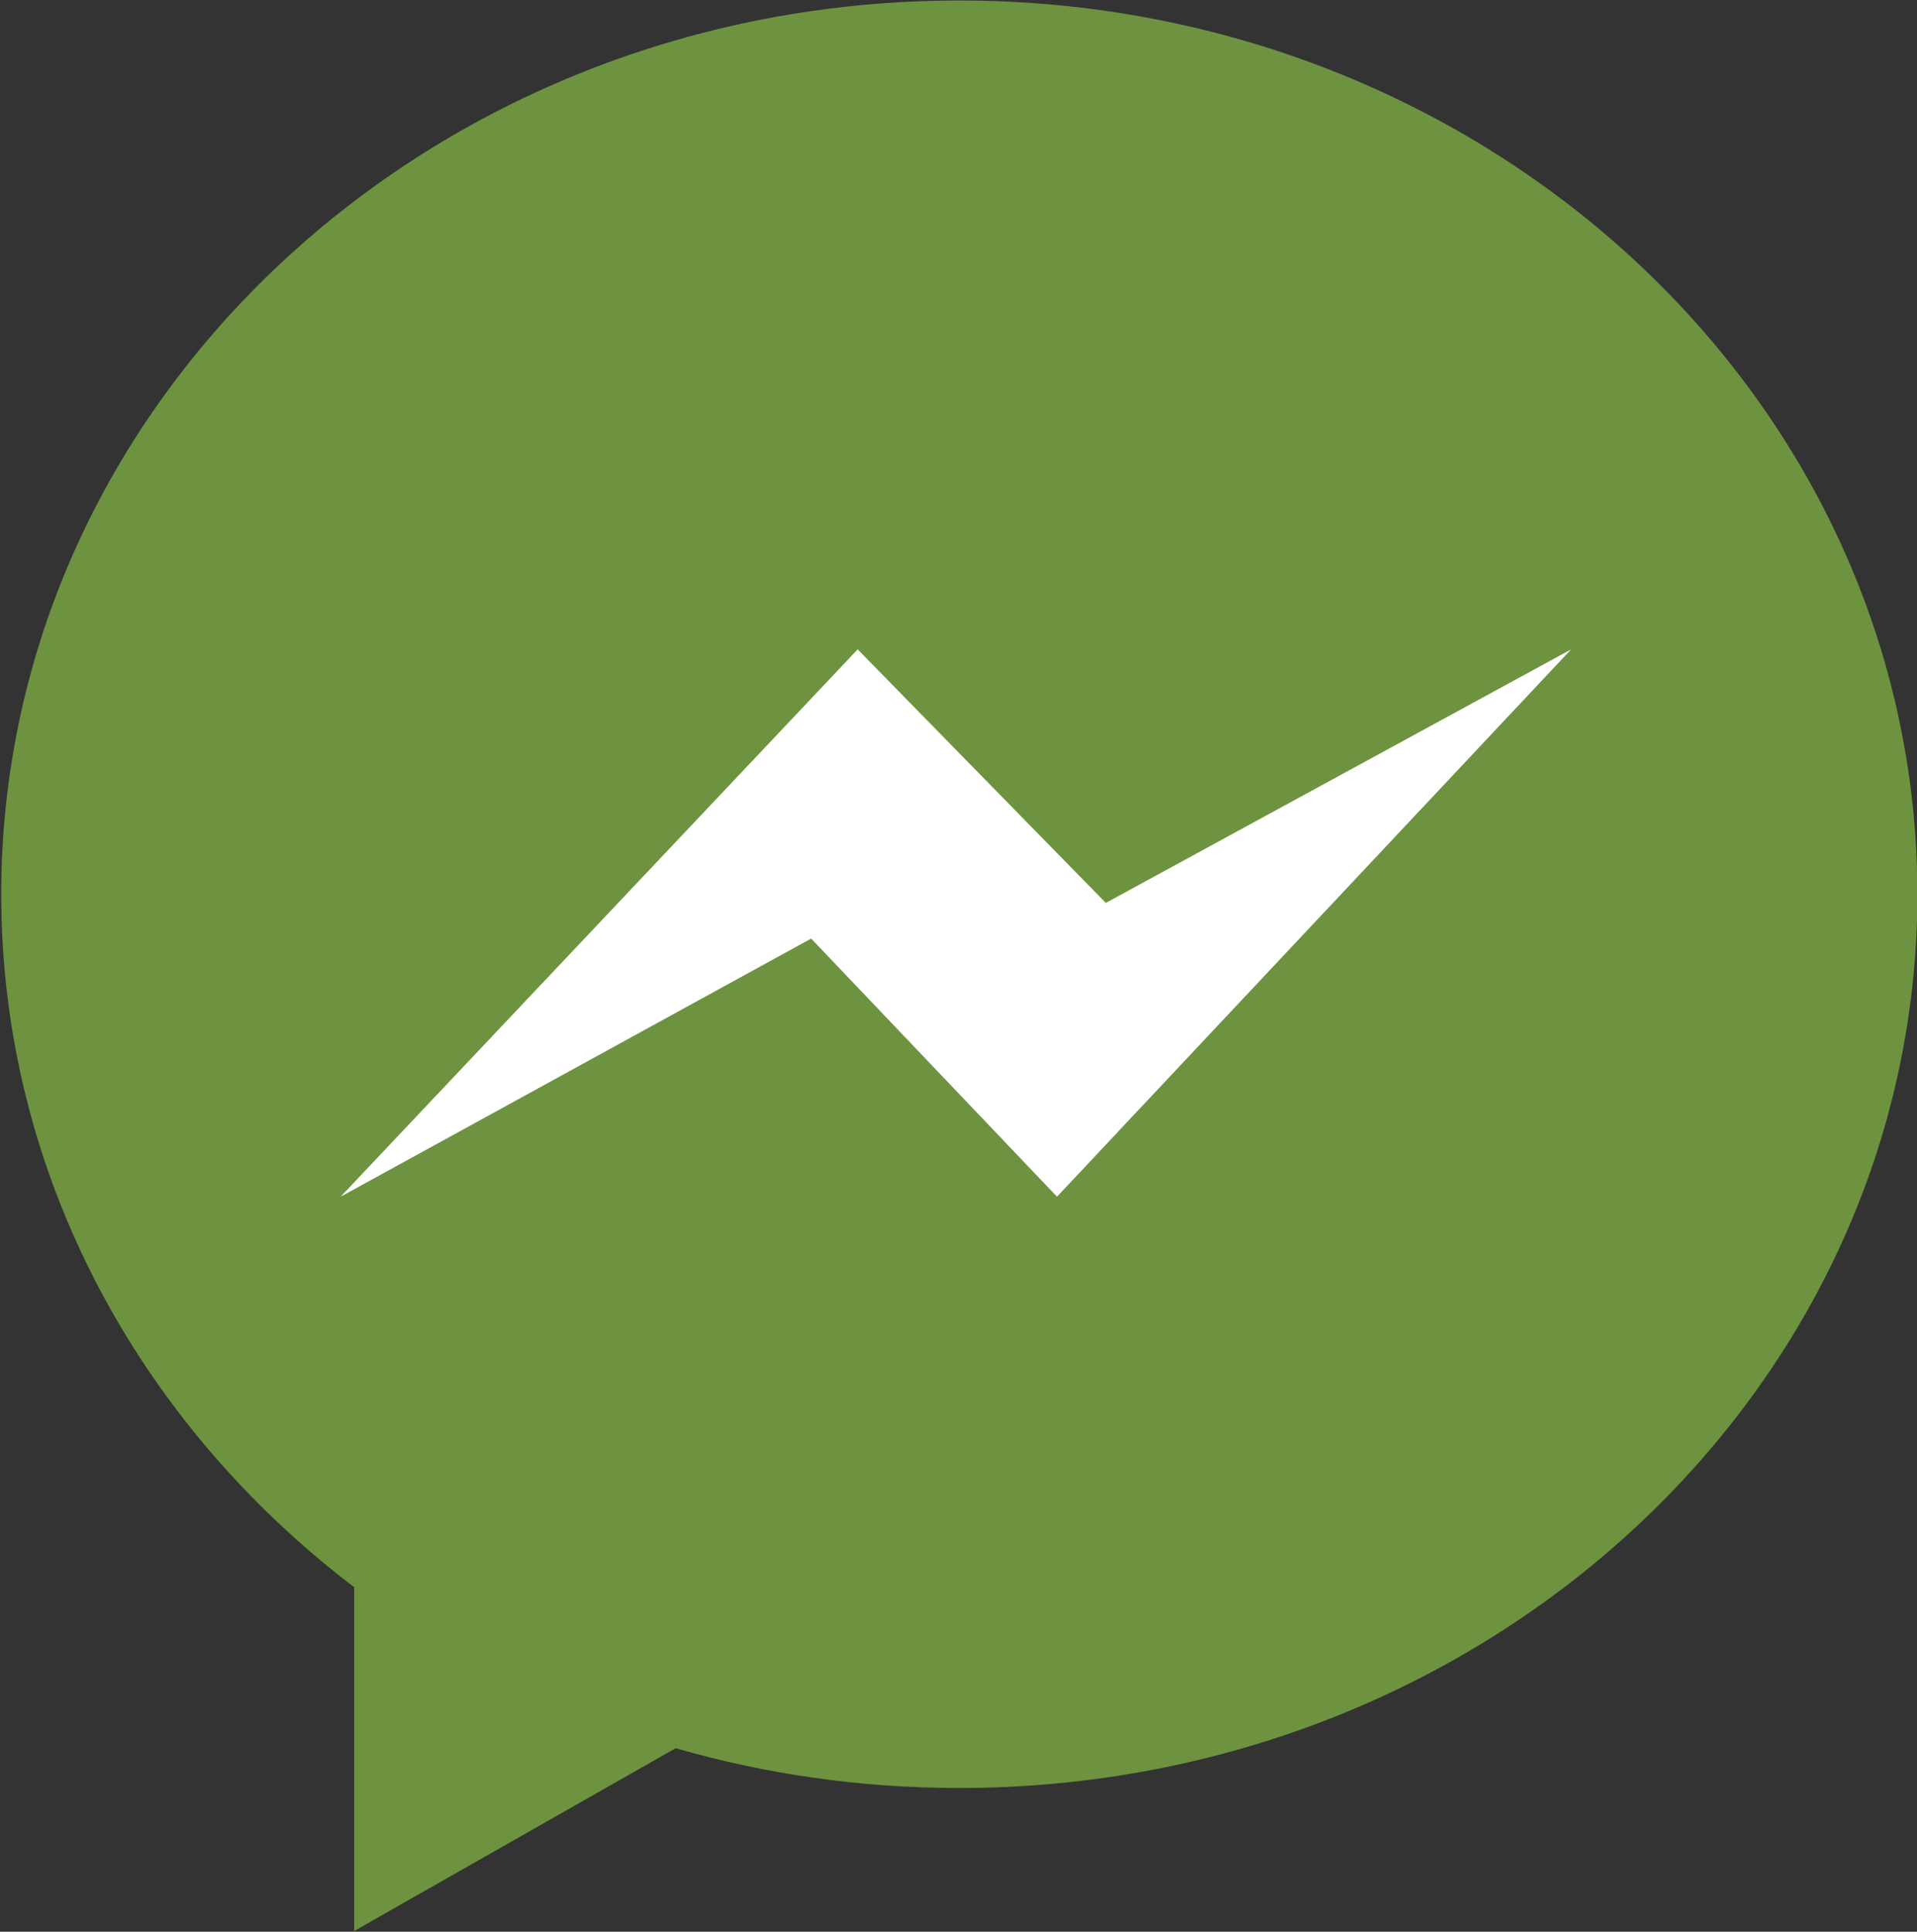
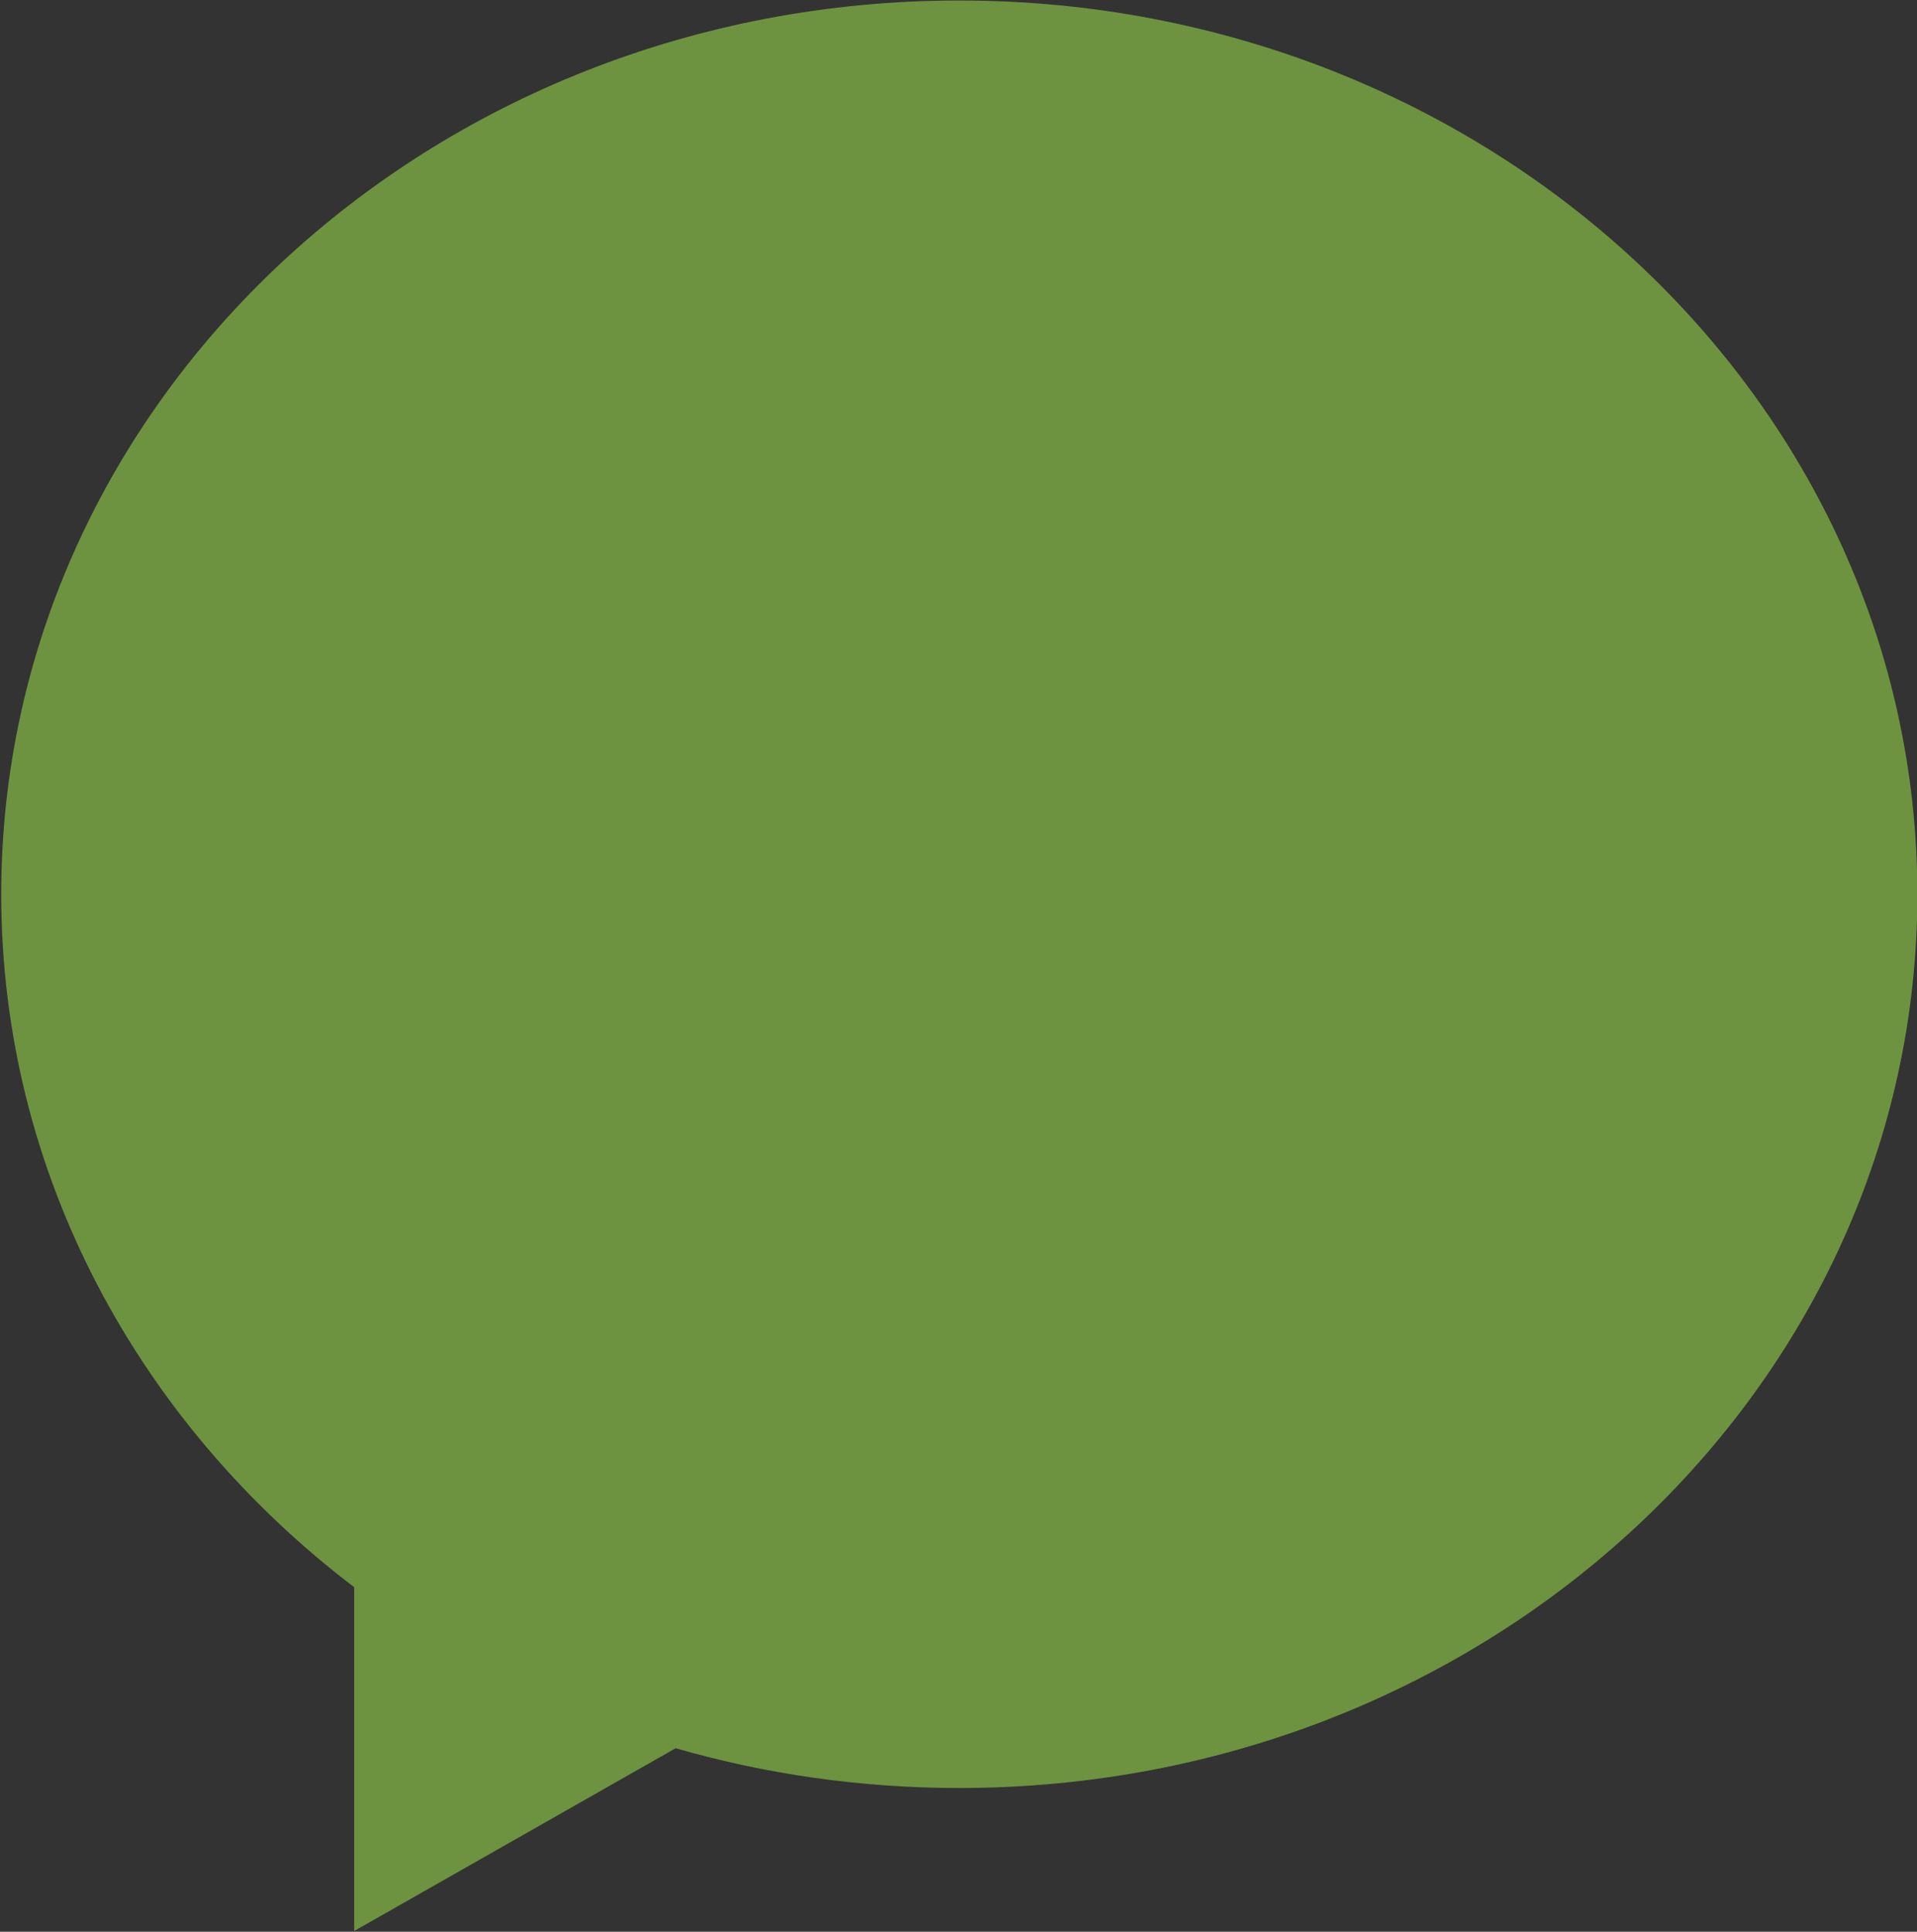
<svg xmlns="http://www.w3.org/2000/svg" xmlns:xlink="http://www.w3.org/1999/xlink" fill="#000000" height="64" preserveAspectRatio="xMidYMid meet" version="1" viewBox="0.2 0.0 63.5 64.0" width="63.5" zoomAndPan="magnify">
  <rect x="0.2" y="0.0" width="63.5" height="64.0" fill="#333333" stroke="none" />
  <linearGradient gradientUnits="userSpaceOnUse" id="A" x1="50.539" x2="50.539" xlink:actuate="onLoad" xlink:show="other" xlink:type="simple" y1="-28.545" y2="52.41">
    <stop offset="0" stop-color="#6d9340" />
    <stop offset="1" stop-color="#6d9340" />
  </linearGradient>
  <path d="m21.99 40.19v16.226l15.17-8.626c4.23 1.22 8.725 1.877 13.383 1.877 24.97 0 45.208-18.886 45.208-42.18s-20.24-42.18-45.208-42.18-45.207 18.883-45.207 42.179c0.001 13.19 6.49 24.97 16.653 32.703z" fill="url(#A)" transform="matrix(.702 0 0 .702 -3.505 24.371)" />
  <g id="change1_1">
-     <path d="m28.61 21.514l-17.127 18.133 15.586-8.552 8.144 8.552 17.03-18.133-15.413 8.4-8.22-8.4z" fill="#ffffff" />
-   </g>
+     </g>
</svg>